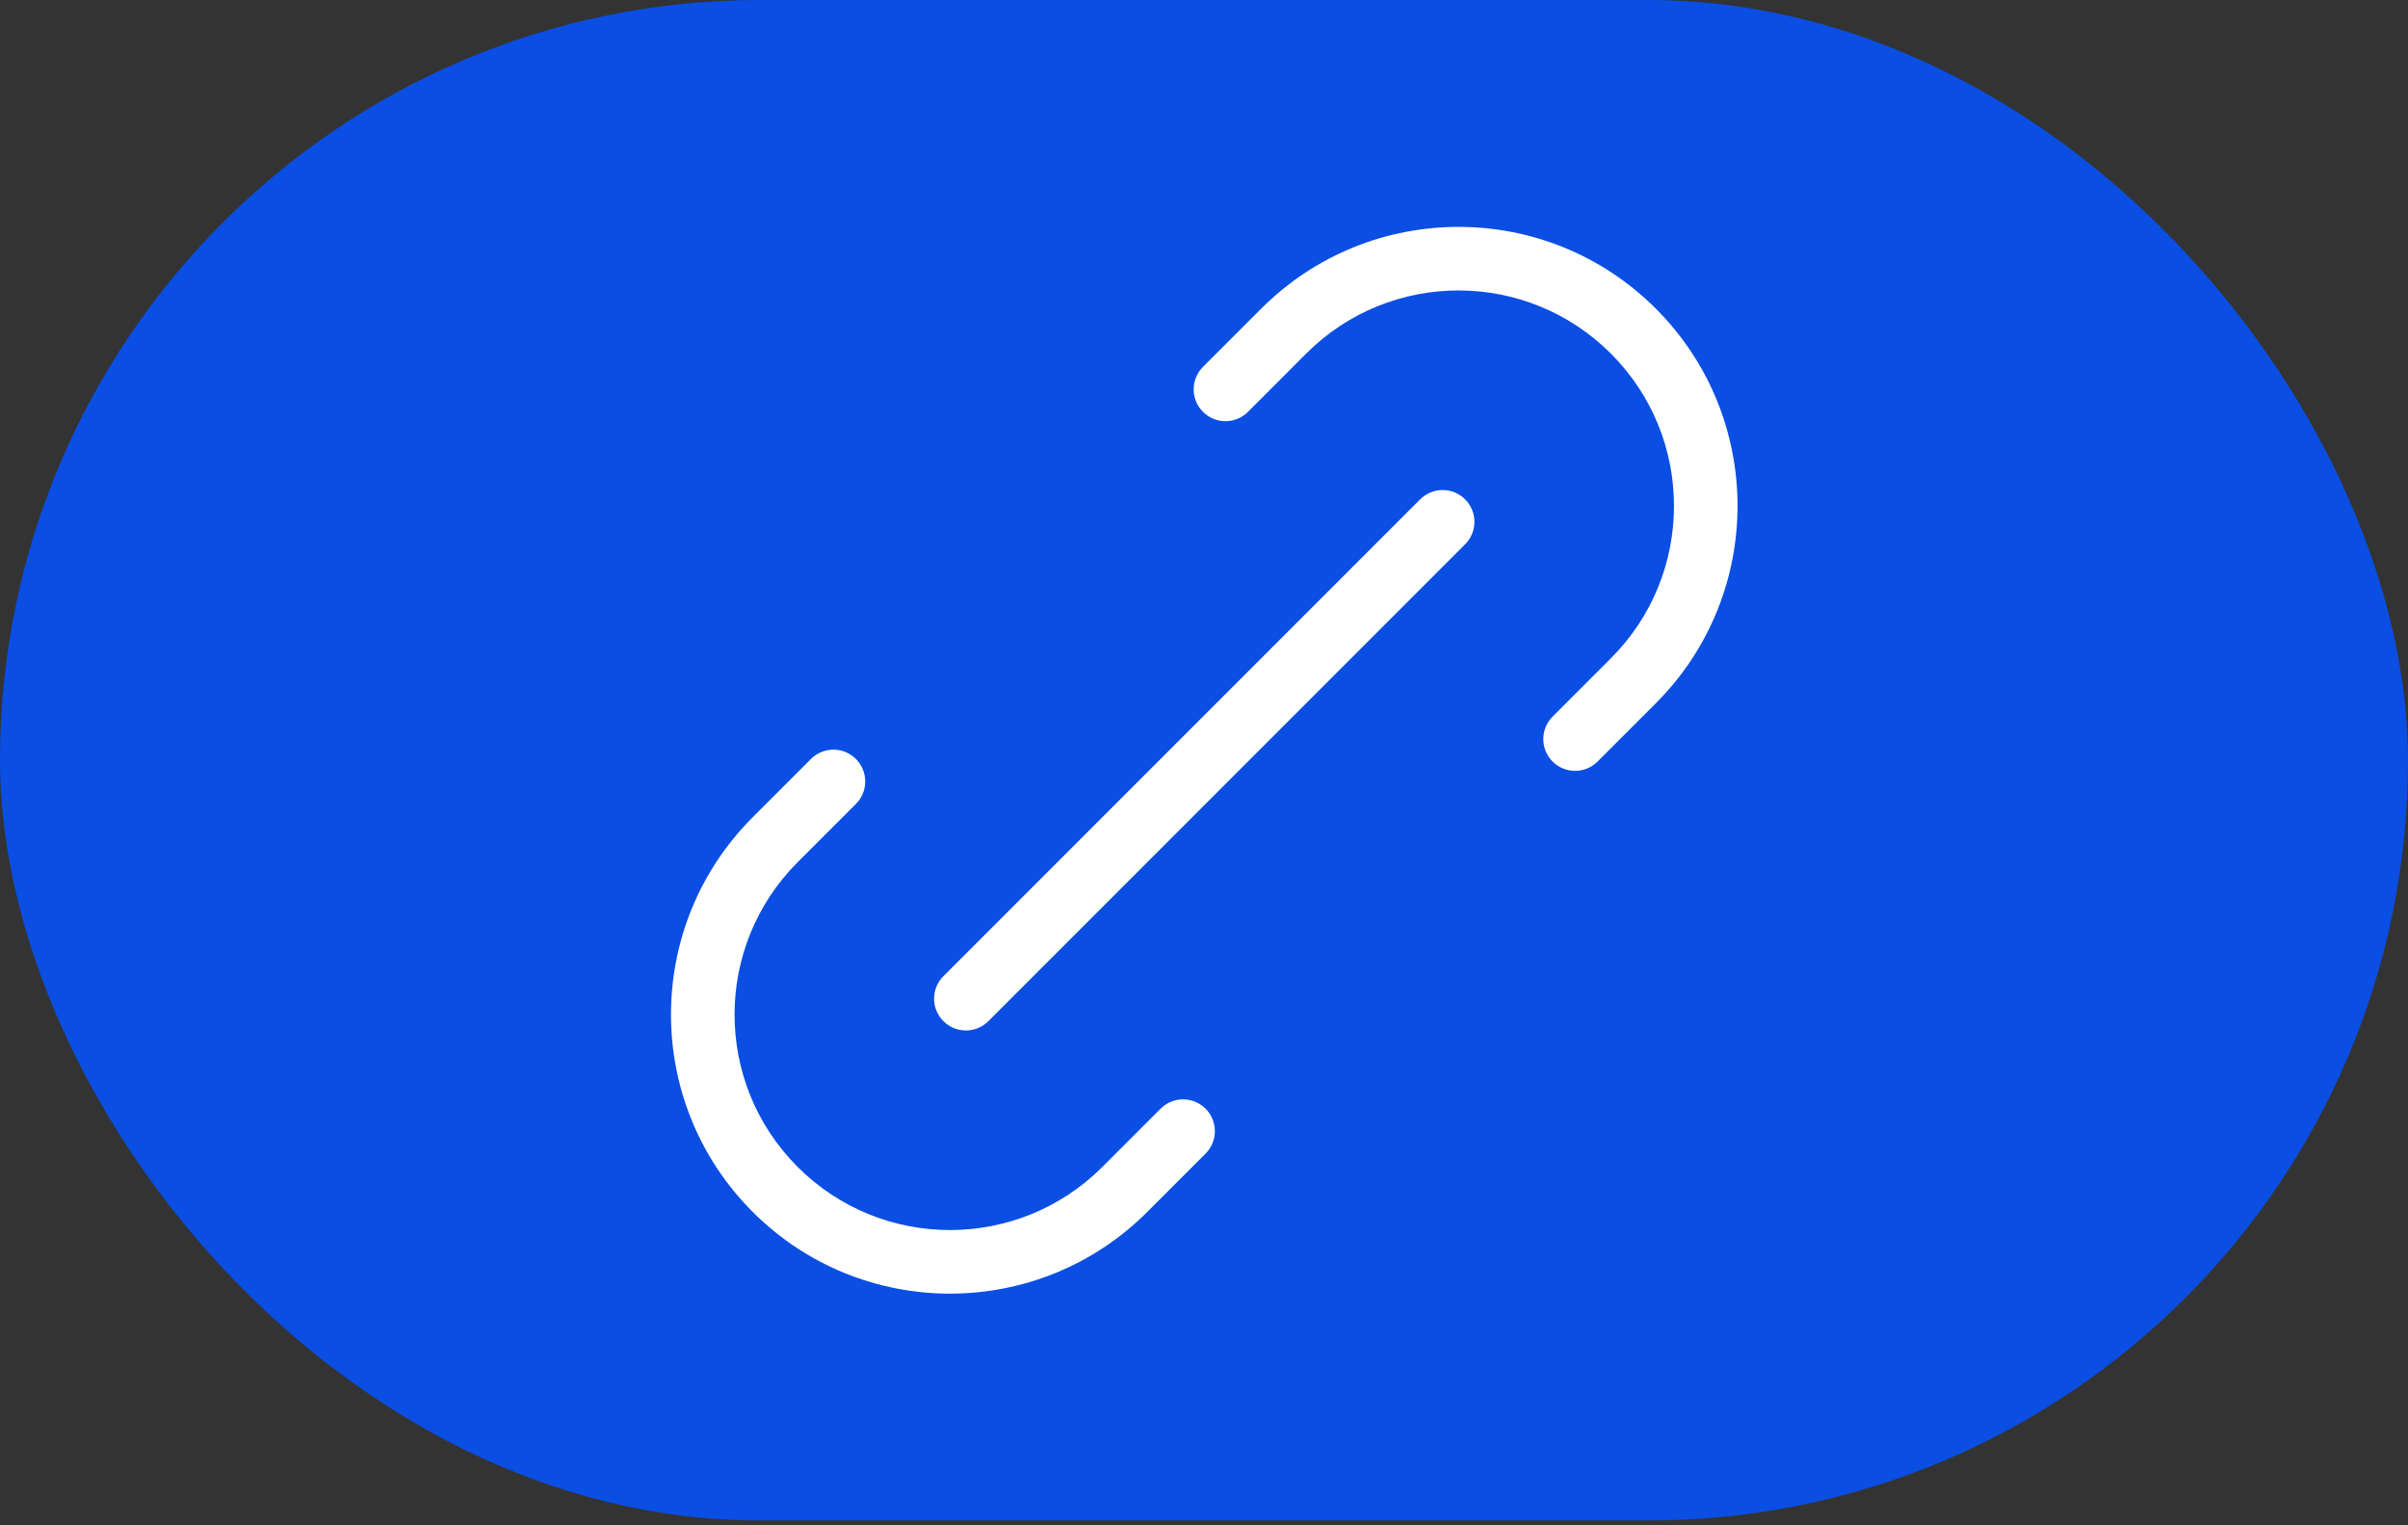
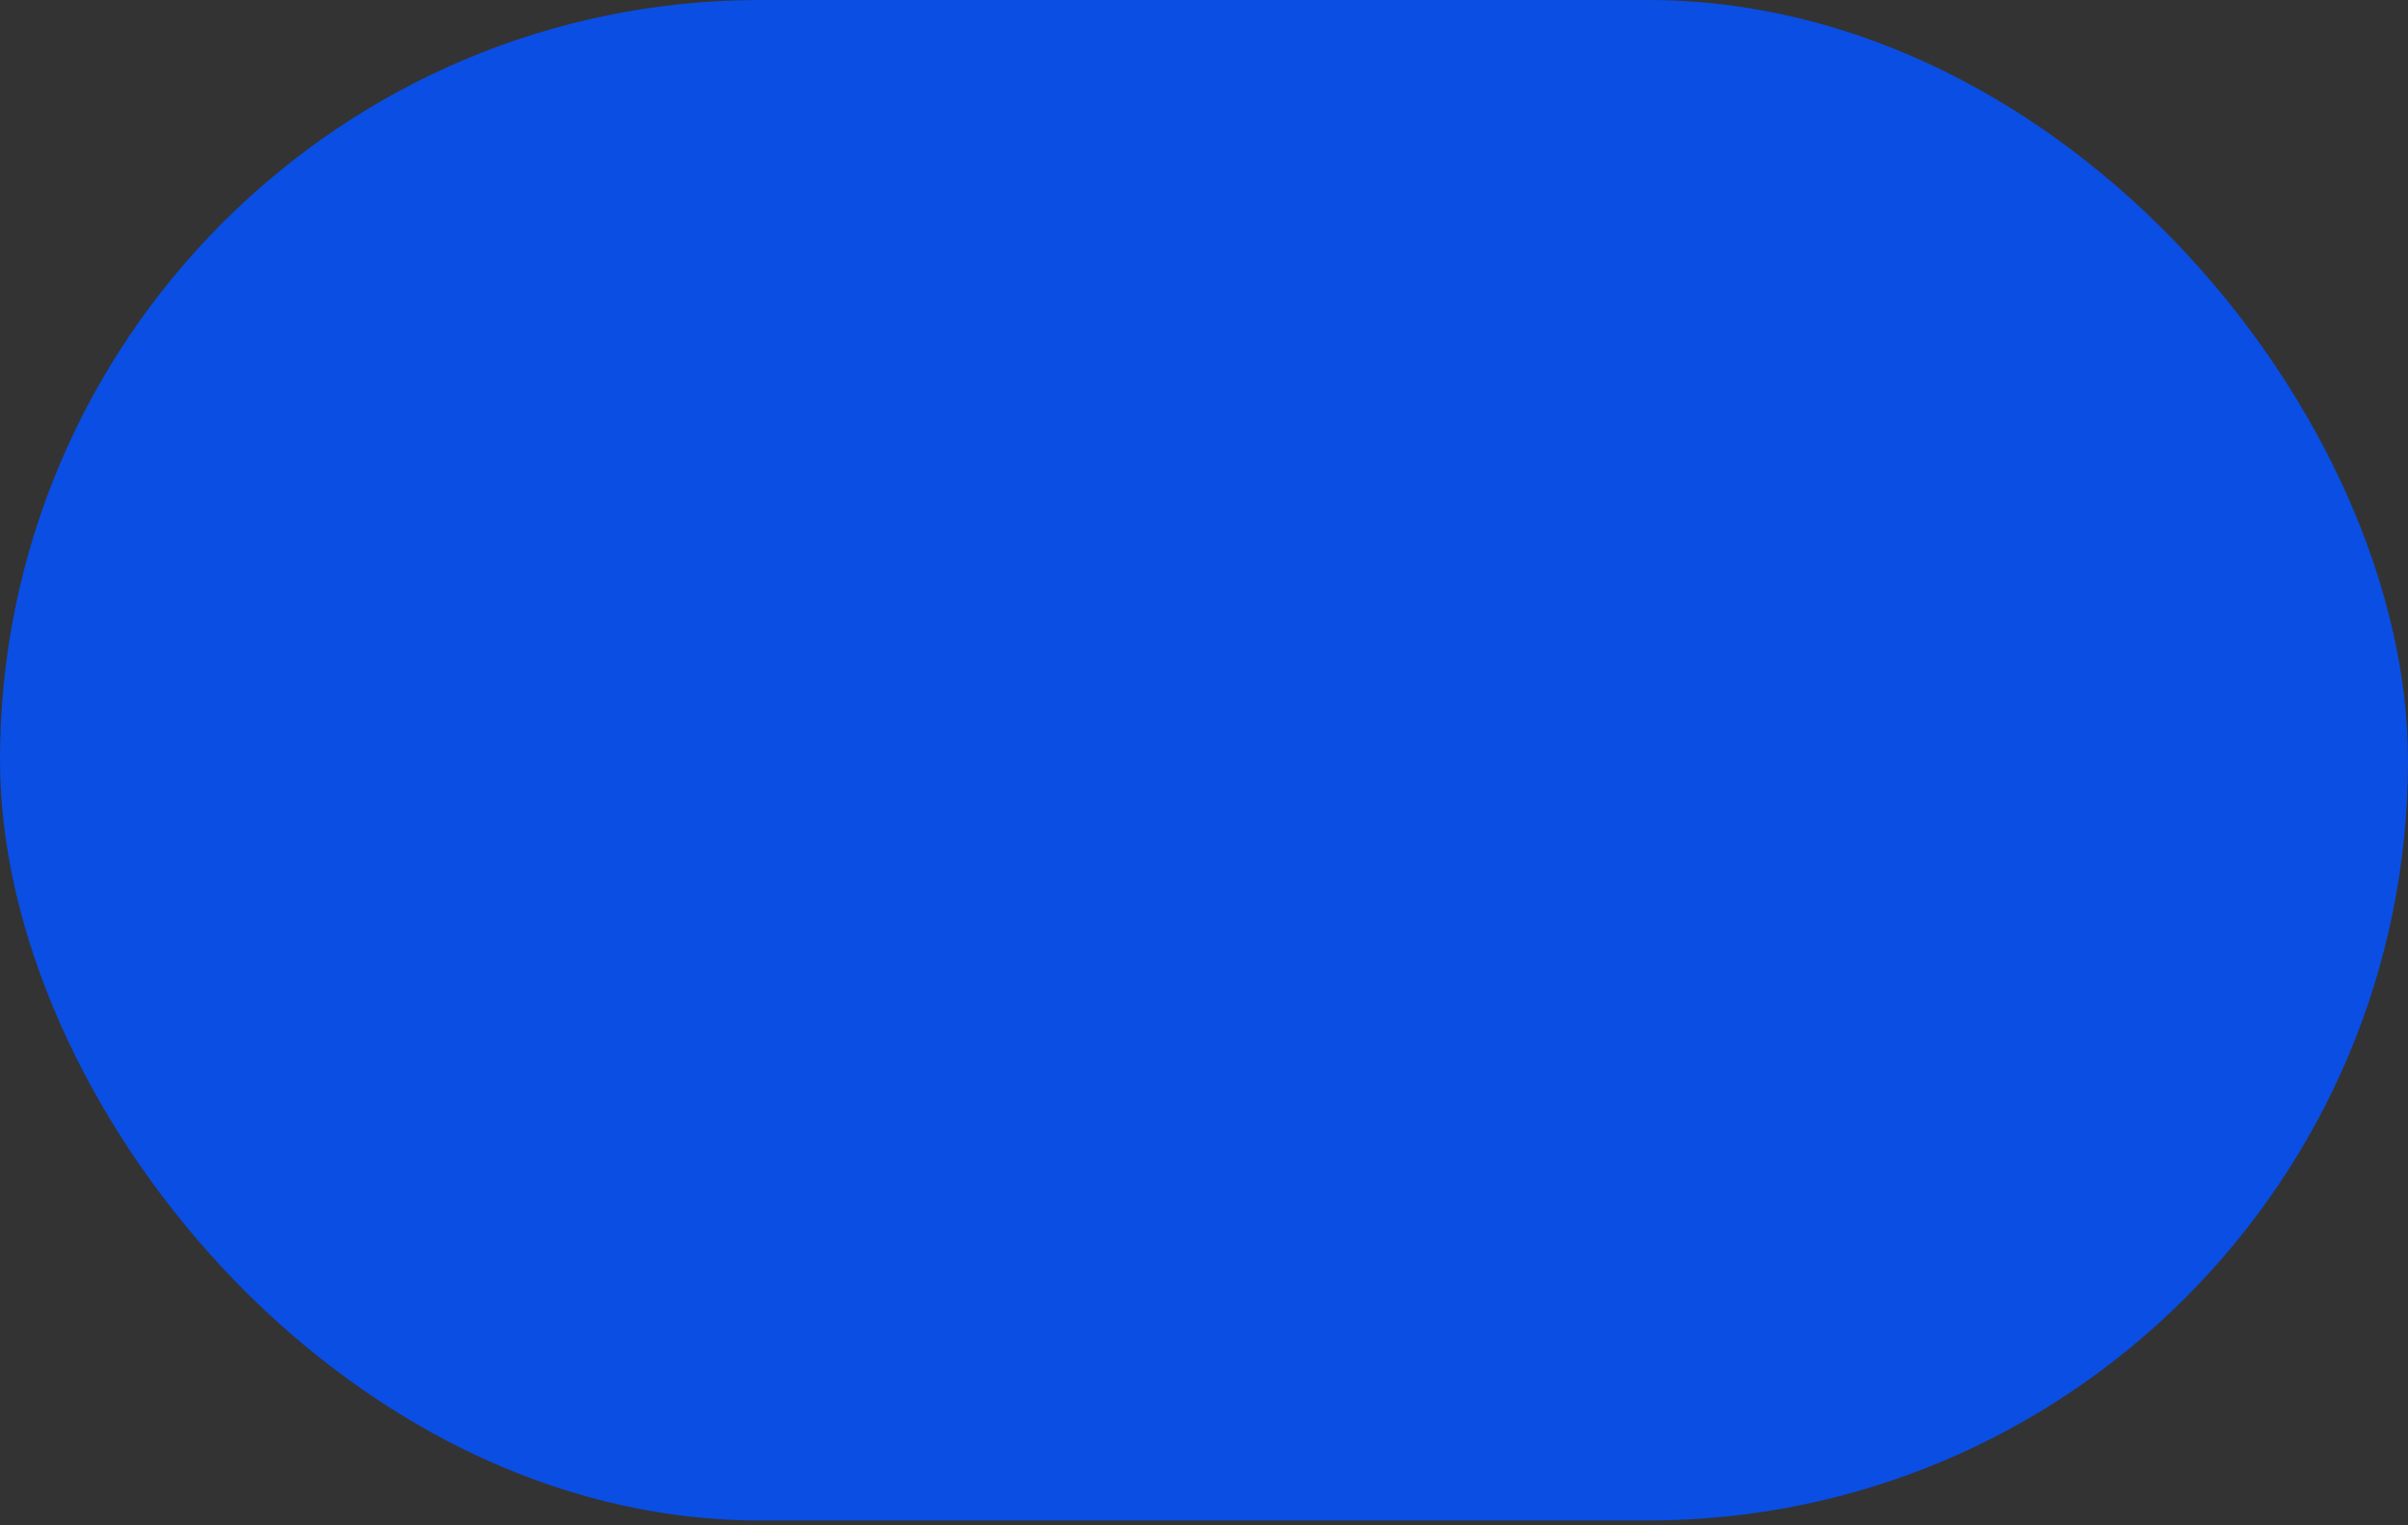
<svg xmlns="http://www.w3.org/2000/svg" width="60" height="38" viewBox="0 0 60 38" fill="none">
  <rect x="0" y="0" width="60" height="38" fill="#333333" stroke="none" />
  <rect width="60" height="37.88" rx="18.94" fill="#0A4EE4" />
-   <path fill-rule="evenodd" clip-rule="evenodd" d="M19.875 29.072C17.779 26.976 17.779 23.577 19.875 21.48L21.327 20.028C21.636 19.719 21.636 19.218 21.327 18.908C21.018 18.599 20.516 18.599 20.207 18.908L18.755 20.36C16.04 23.075 16.04 27.477 18.755 30.192C21.47 32.907 25.872 32.907 28.587 30.192L30.039 28.74C30.348 28.431 30.348 27.929 30.039 27.62C29.729 27.311 29.228 27.311 28.919 27.62L27.467 29.072C25.37 31.168 21.971 31.168 19.875 29.072ZM29.975 9.14C29.665 9.45 29.665 9.951 29.975 10.261C30.284 10.57 30.785 10.57 31.095 10.261L32.547 8.808C34.643 6.712 38.042 6.712 40.138 8.809C42.235 10.905 42.235 14.304 40.138 16.4L38.686 17.852C38.377 18.162 38.377 18.663 38.686 18.972C38.996 19.282 39.497 19.282 39.806 18.972L41.258 17.52C43.973 14.805 43.973 10.403 41.258 7.689C38.543 4.974 34.142 4.973 31.427 7.688L29.975 9.14ZM36.506 13.56C36.816 13.251 36.816 12.75 36.506 12.44C36.197 12.131 35.696 12.131 35.386 12.44L23.507 24.32C23.197 24.629 23.197 25.131 23.507 25.44C23.816 25.749 24.317 25.749 24.627 25.44L36.506 13.56Z" fill="white" />
</svg>